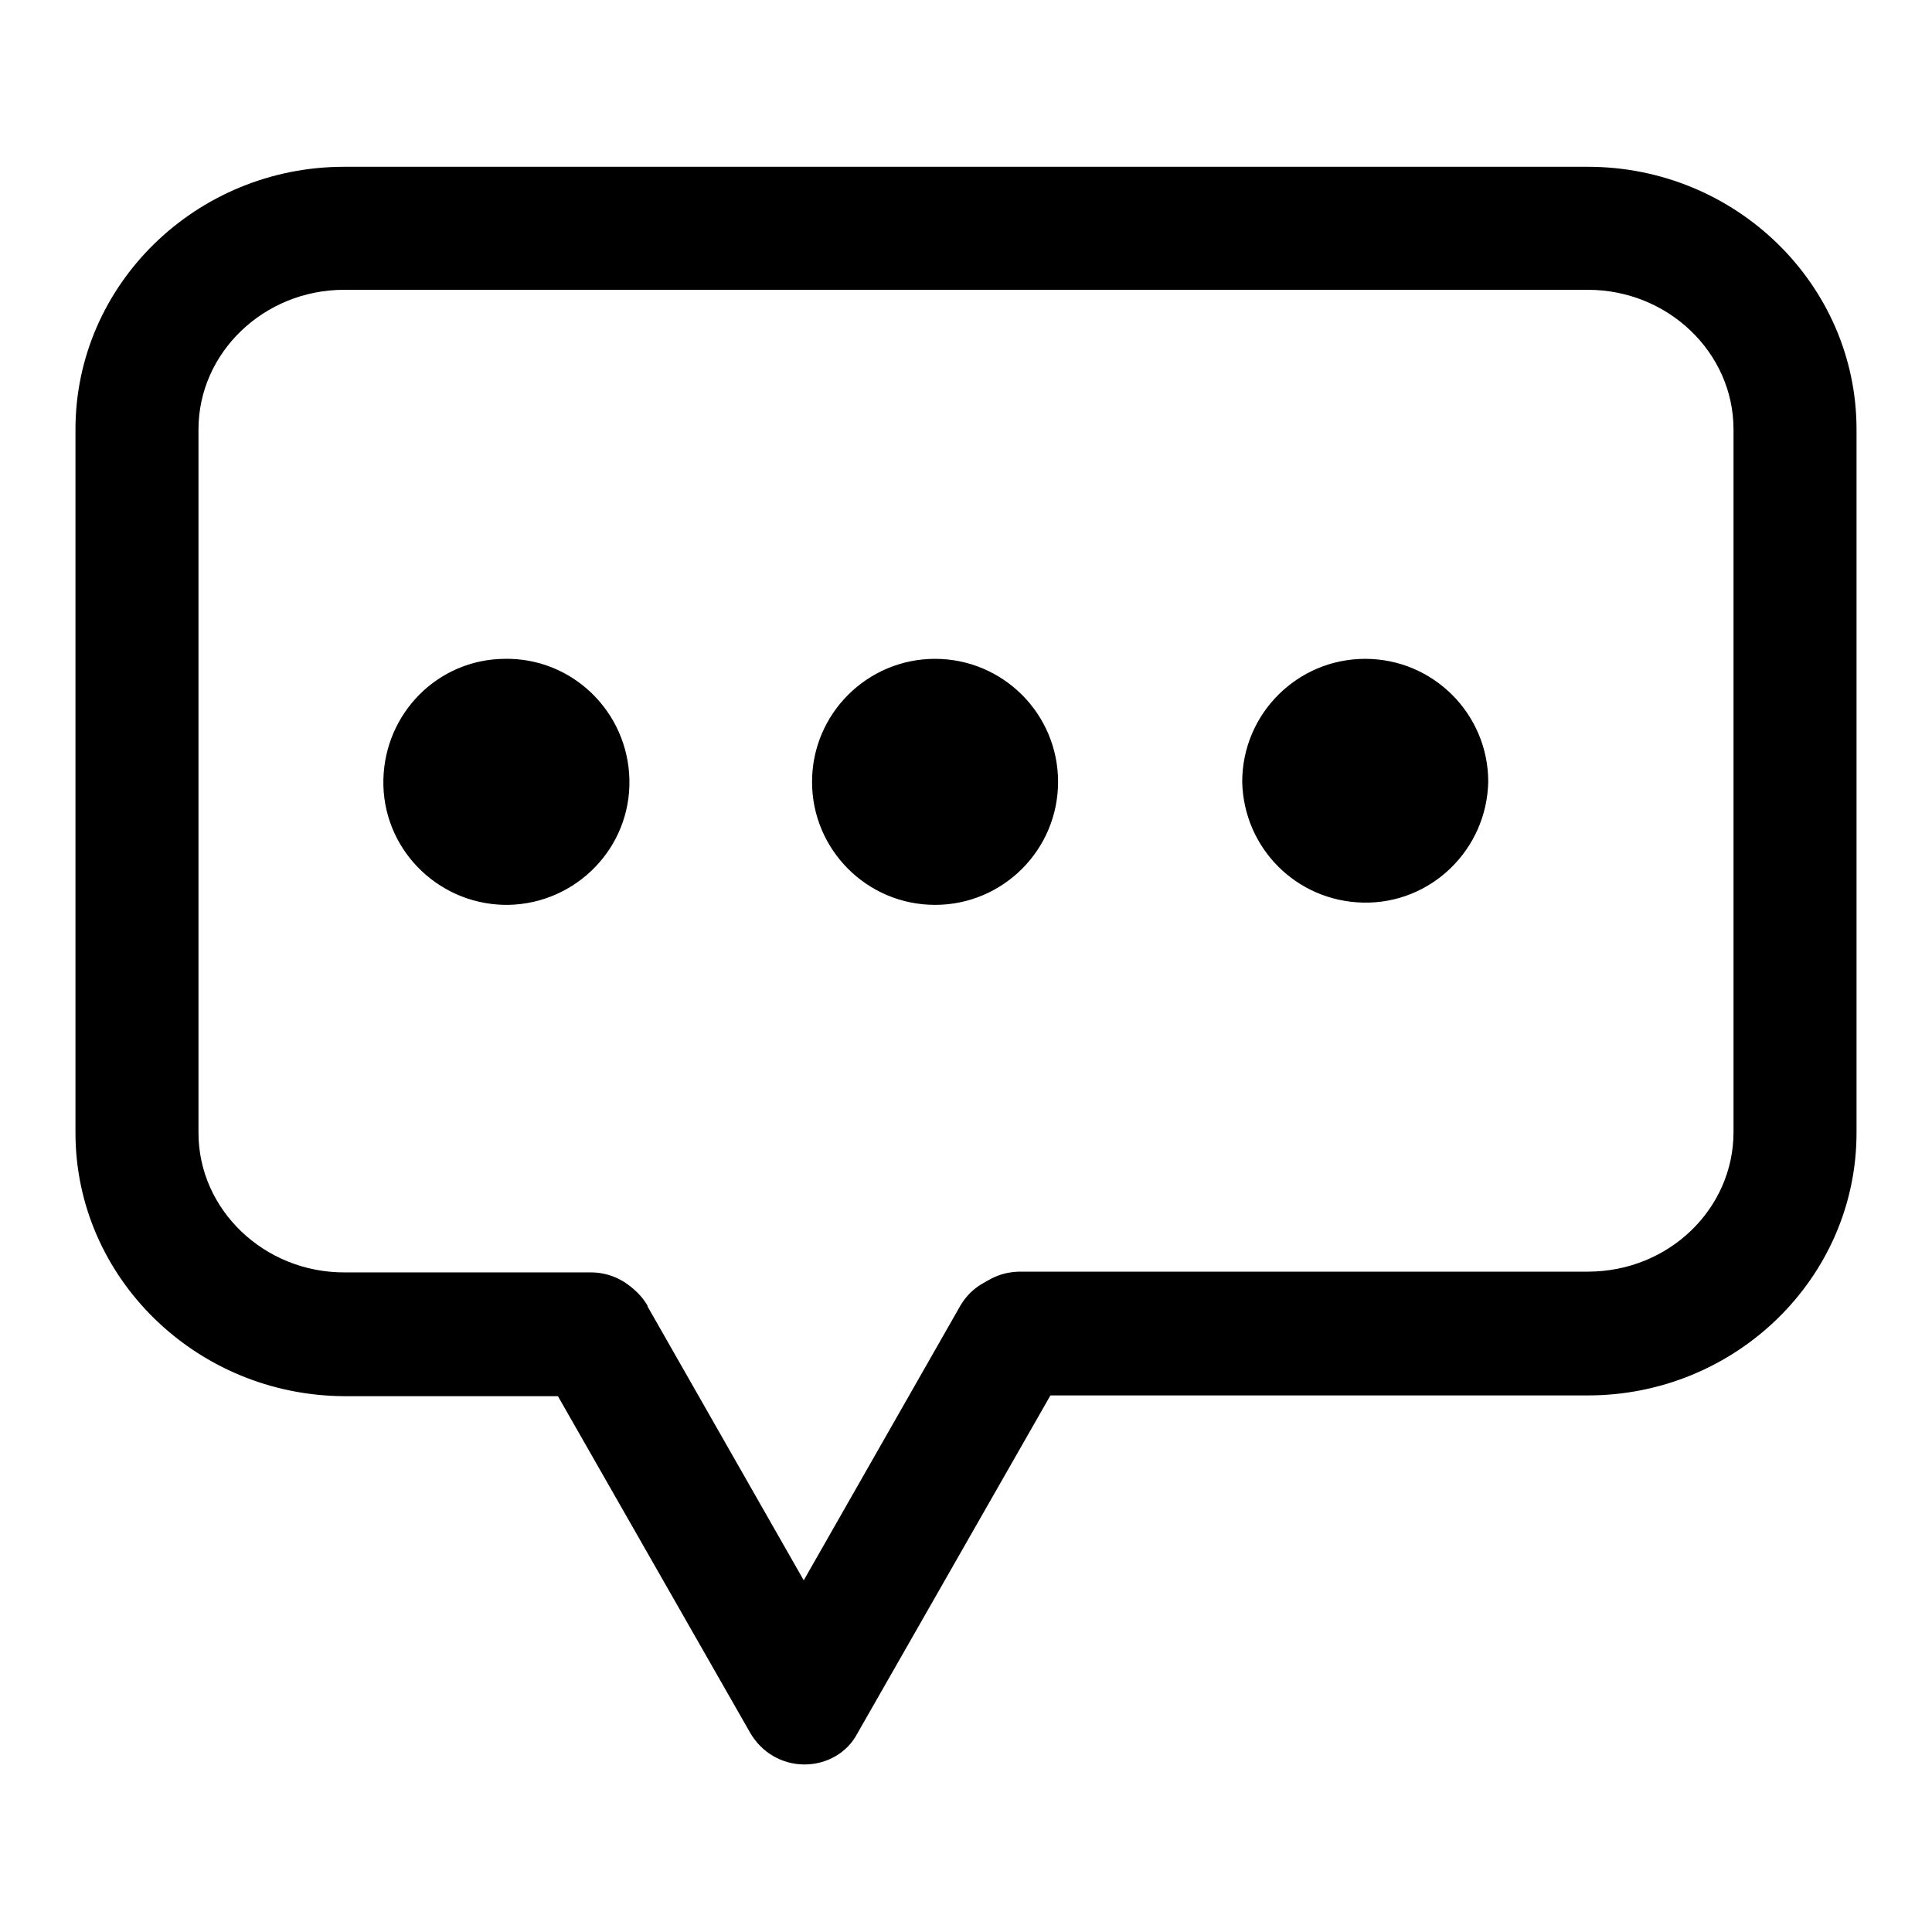
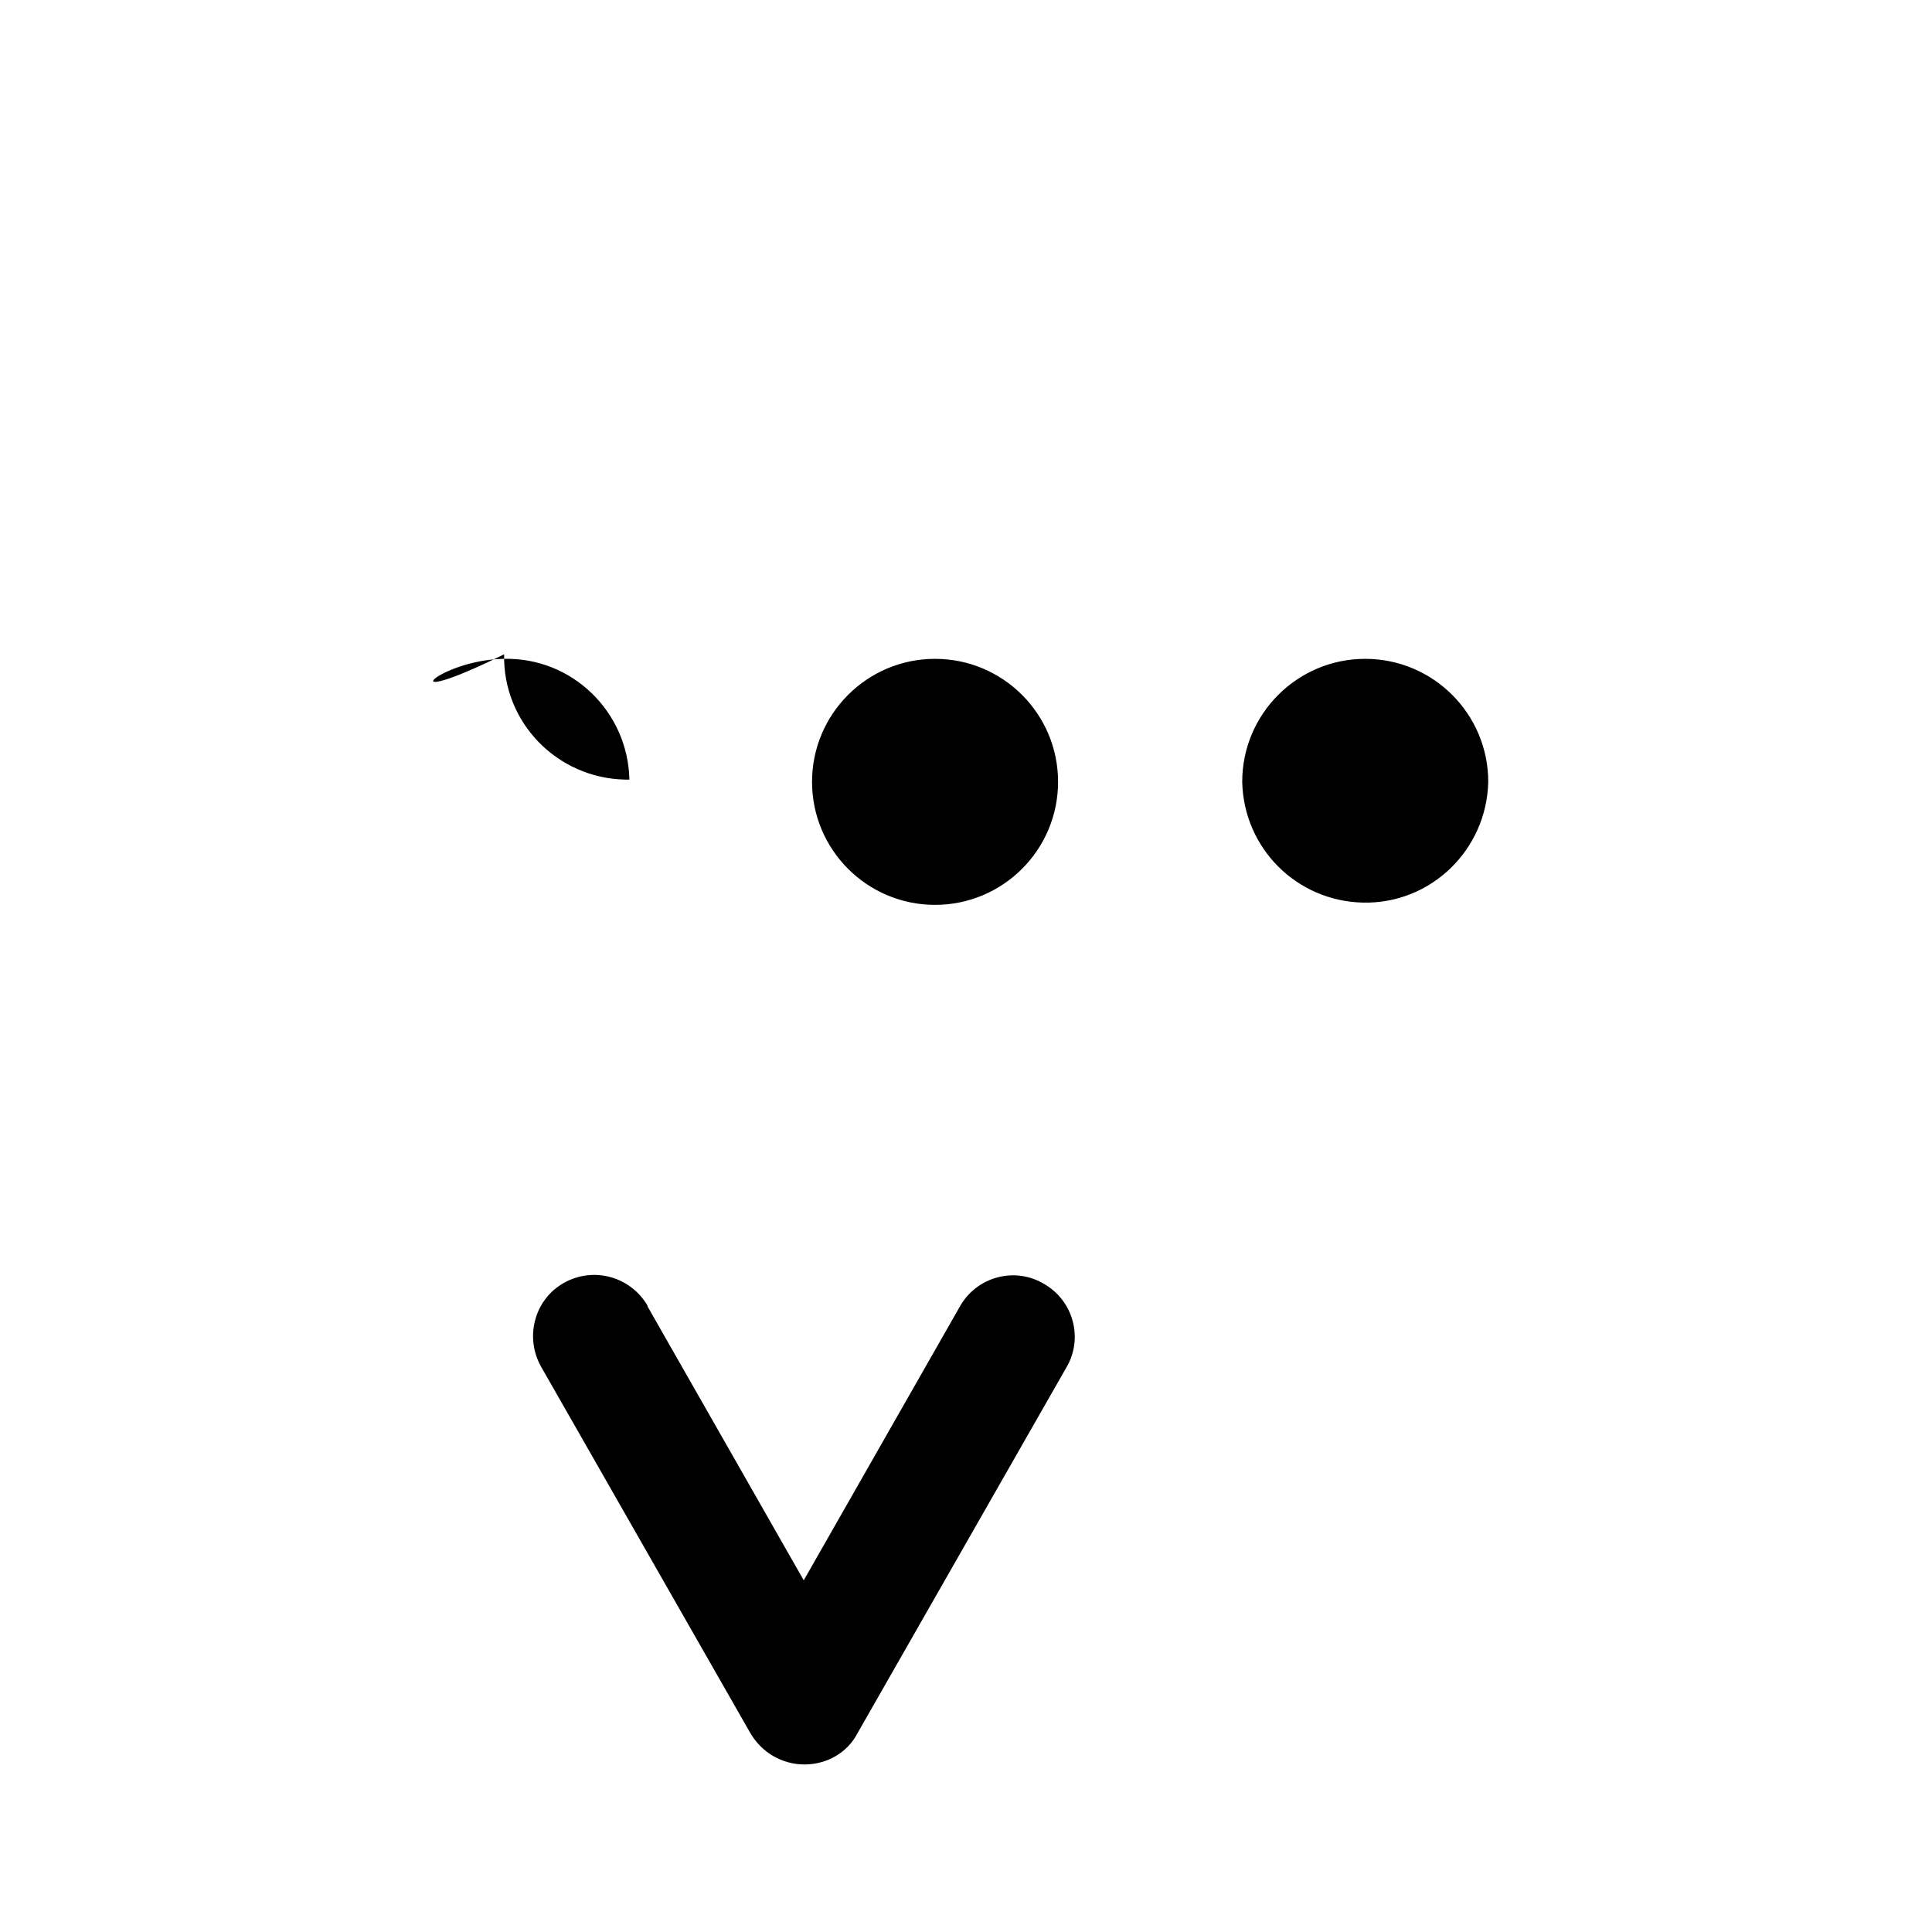
<svg xmlns="http://www.w3.org/2000/svg" version="1.1" x="0px" y="0px" viewBox="0 0 256 256" enable-background="new 0 0 256 256" xml:space="preserve">
  <g>
-     <path fill="#000000" d="M180.9,87.3c9,0,16.3,7.3,16.3,16.3c-0.2,9-7.6,16.2-16.6,16c-8.8-0.2-15.8-7.2-16-16 C164.6,94.6,171.9,87.3,180.9,87.3L180.9,87.3z M123.9,87.3c9,0,16.3,7.3,16.3,16.3c0,9-7.3,16.3-16.3,16.3l0,0 c-9,0-16.3-7.3-16.3-16.3C107.6,94.6,114.9,87.3,123.9,87.3z M66.8,87.3c9-0.2,16.4,7,16.6,16c0.2,9-7,16.4-16,16.6 c-0.2,0-0.4,0-0.6,0c-9-0.2-16.2-7.6-16-16.6C51,94.5,58,87.4,66.8,87.3z" />
+     <path fill="#000000" d="M180.9,87.3c9,0,16.3,7.3,16.3,16.3c-0.2,9-7.6,16.2-16.6,16c-8.8-0.2-15.8-7.2-16-16 C164.6,94.6,171.9,87.3,180.9,87.3L180.9,87.3z M123.9,87.3c9,0,16.3,7.3,16.3,16.3c0,9-7.3,16.3-16.3,16.3l0,0 c-9,0-16.3-7.3-16.3-16.3C107.6,94.6,114.9,87.3,123.9,87.3z M66.8,87.3c9-0.2,16.4,7,16.6,16c-0.2,0-0.4,0-0.6,0c-9-0.2-16.2-7.6-16-16.6C51,94.5,58,87.4,66.8,87.3z" />
    <path fill="#000000" d="M106.6,233.8c-3,0-5.7-1.6-7.2-4.2l-27.7-48.5c-2.2-3.9-0.9-8.9,3-11.1c0,0,0,0,0,0c3.9-2.2,8.8-0.9,11.1,3 c0,0,0,0,0,0.1l20.7,36.3l20.7-36.3c2.2-3.9,7.2-5.3,11.1-3c3.9,2.2,5.3,7.2,3,11.1l-27.7,48.5 C112.3,232.2,109.6,233.8,106.6,233.8L106.6,233.8z" />
-     <path fill="#000000" d="M210.4,184.9h-75.2c-4.5,0-8.2-3.6-8.2-8.2s3.6-8.2,8.2-8.2h75.2c10.7,0,19.3-8.3,19.3-18.5V56.9 c0-10.2-8.7-18.5-19.3-18.5H45.6c-10.6,0-19.3,8.3-19.3,18.5v93.2c0,10.2,8.7,18.5,19.3,18.5h32.7c4.5,0,8.2,3.6,8.2,8.2 s-3.6,8.2-8.2,8.2H45.6C26,184.9,10,169.3,10,150.1V56.9c0-19.2,16-34.8,35.6-34.8h164.8c19.6,0,35.6,15.6,35.6,34.8v93.2 C246,169.3,230,184.9,210.4,184.9L210.4,184.9z" />
  </g>
</svg>